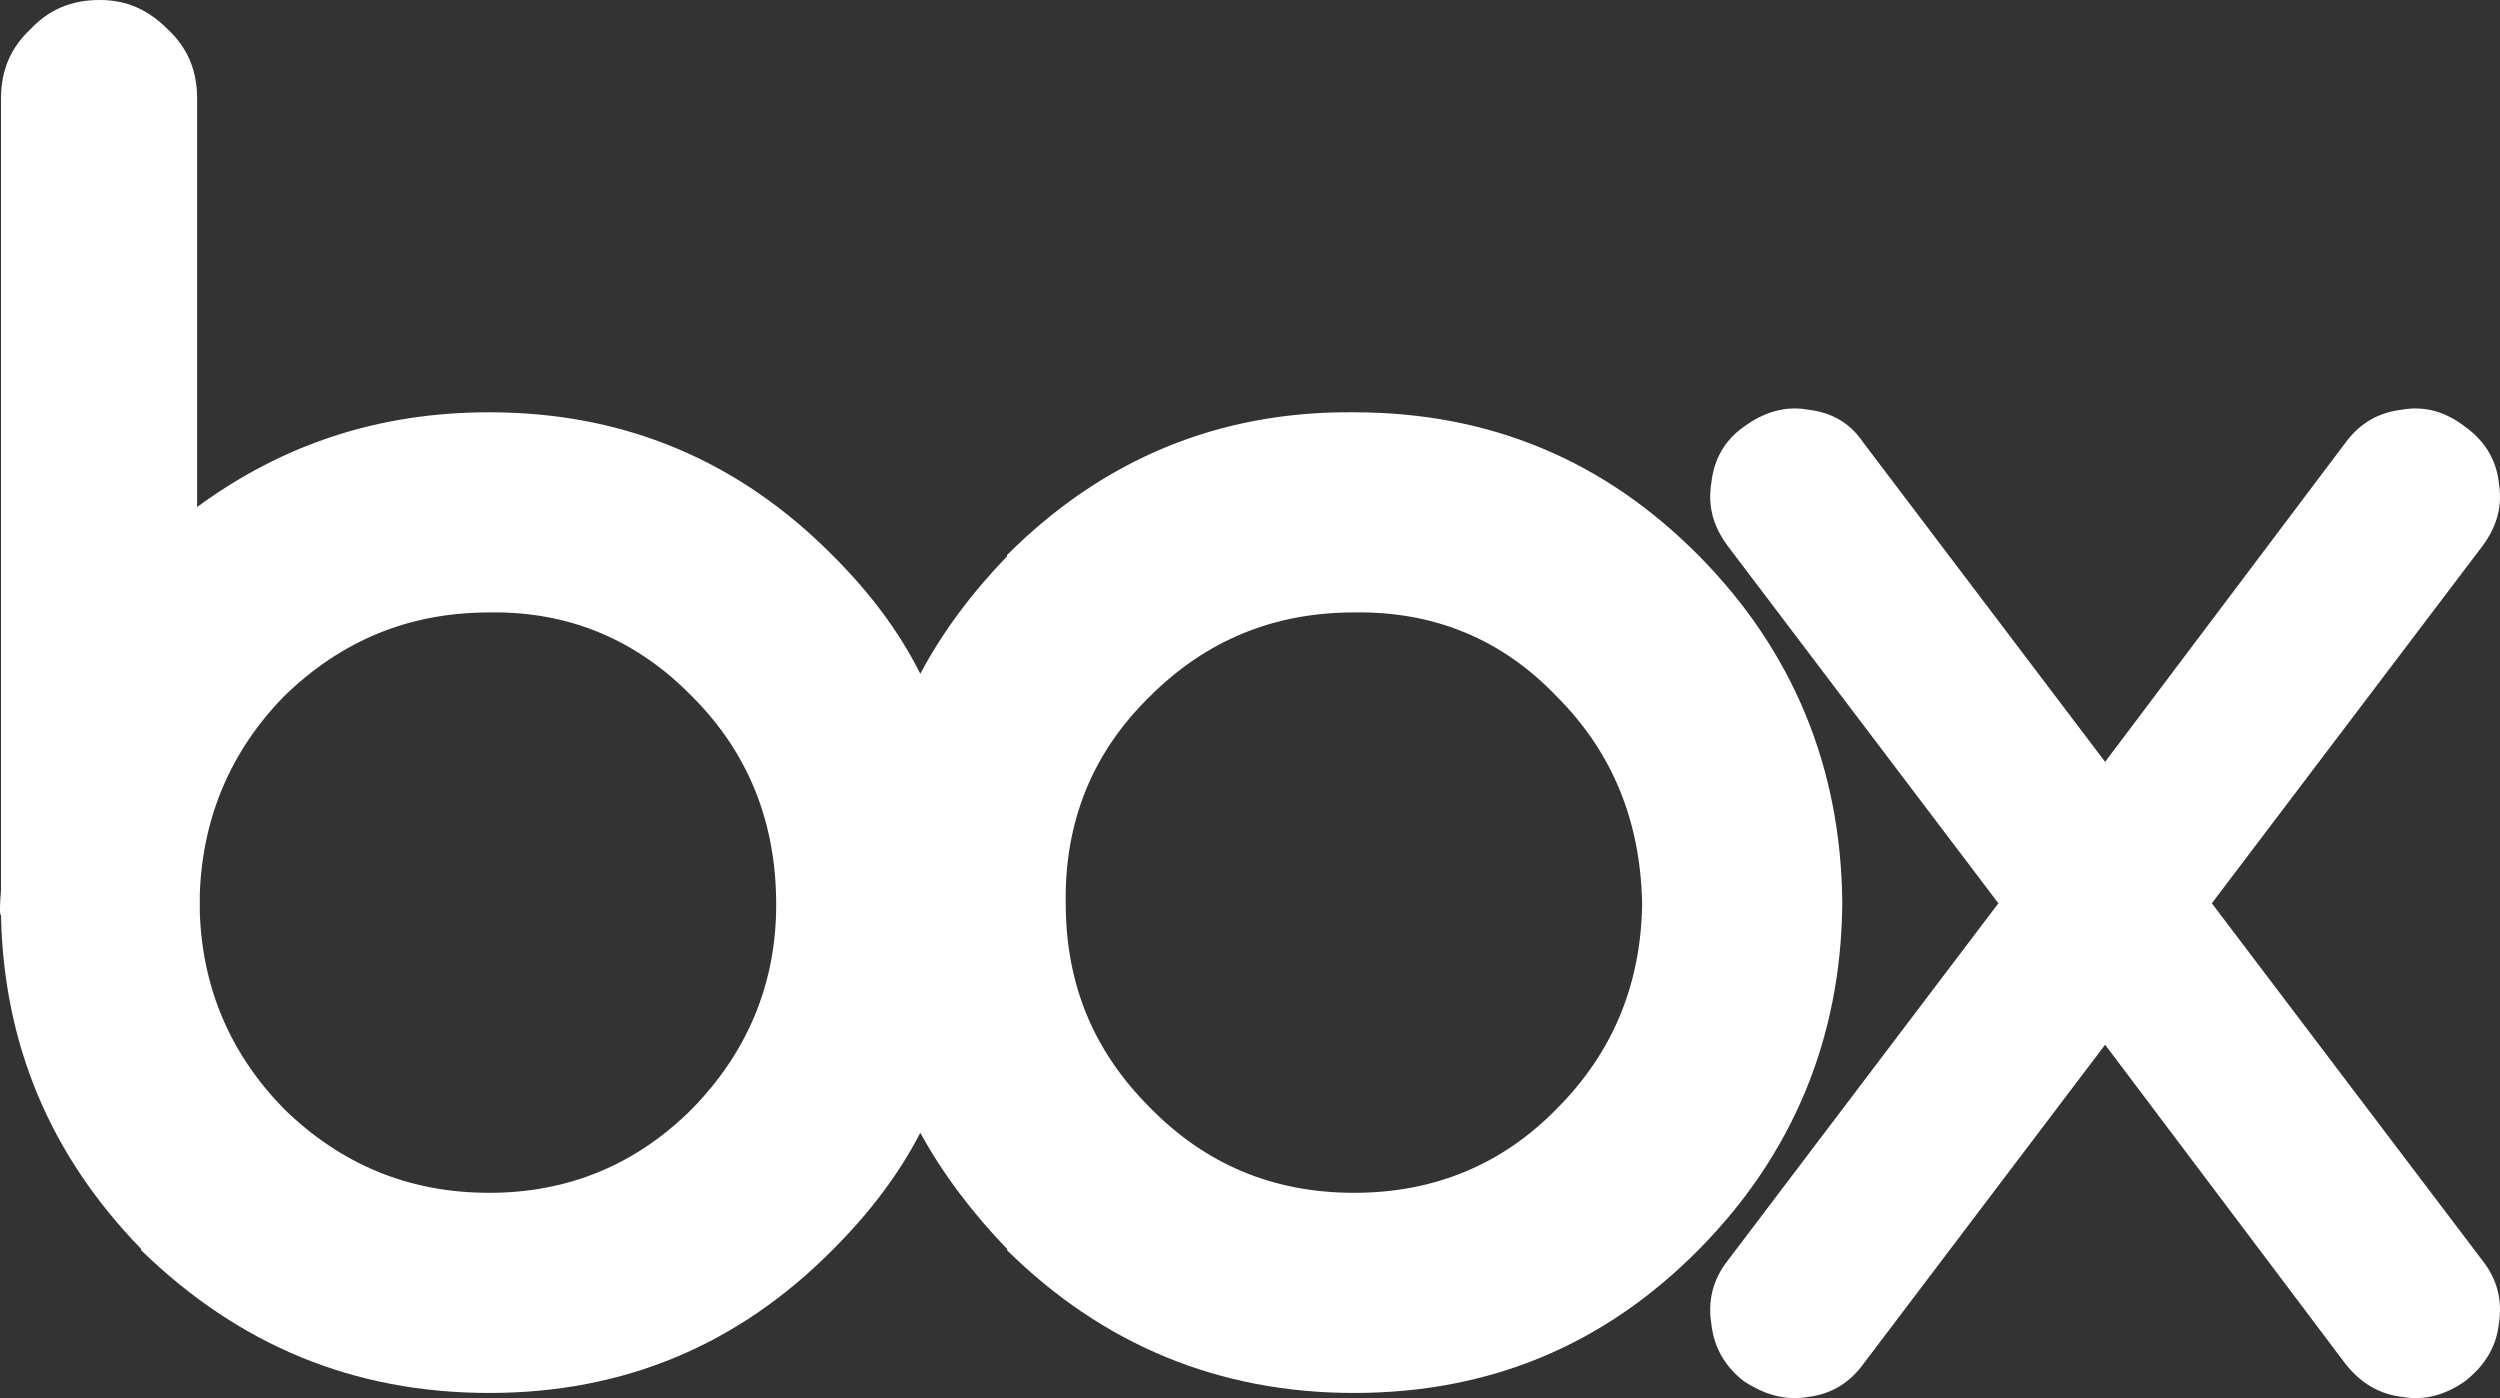
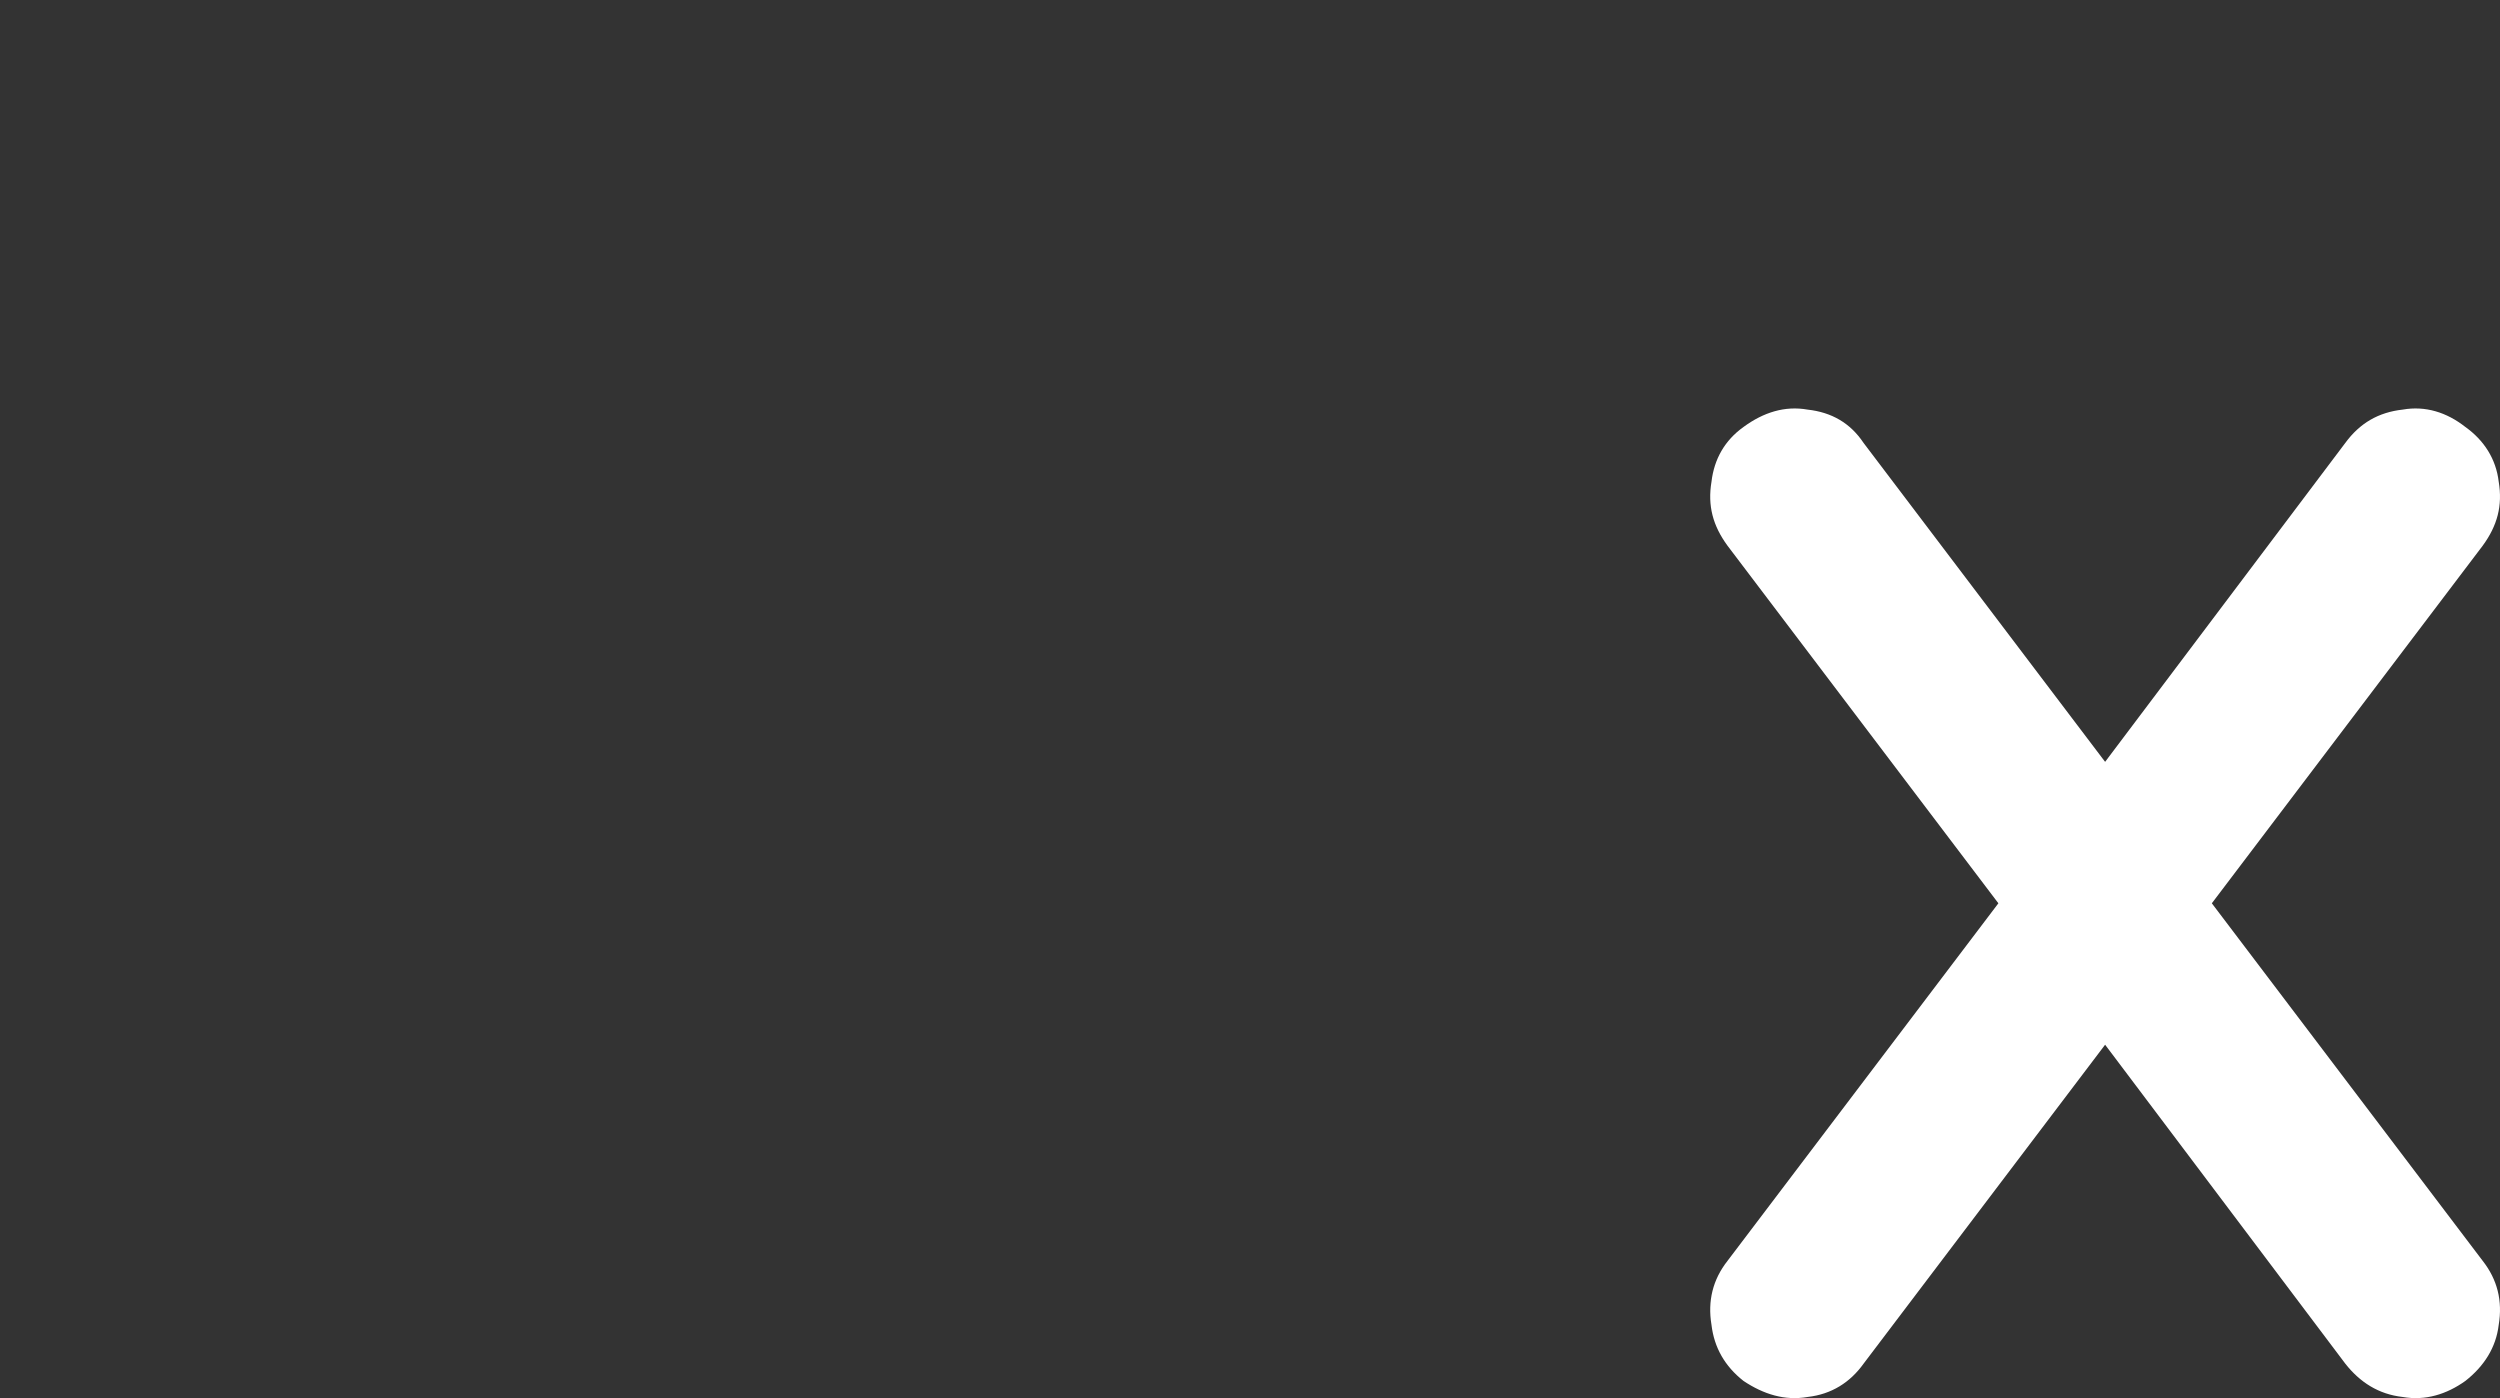
<svg xmlns="http://www.w3.org/2000/svg" version="1.1" id="Layer_1" x="0px" y="0px" width="288.353px" height="161.26px" viewBox="0 0 288.353 161.26" enable-background="new 0 0 288.353 161.26" xml:space="preserve">
  <rect x="0" y="0" width="288.353" height="161.26" fill="#333333" stroke="none" />
  <g>
    <path fill="#FFFFFF" d="M277.125,47.245c-2.771,0.309-4.927,1.54-6.619,3.848l-27.7,36.78l-27.855-36.78   c-1.539-2.308-3.693-3.539-6.463-3.848c-2.616-0.462-5.078,0.309-7.388,2.001c-2.154,1.539-3.385,3.693-3.693,6.309   c-0.462,2.771,0.154,5.079,1.847,7.387l31.242,41.245l-31.242,41.242c-1.692,2.154-2.309,4.617-1.847,7.388   c0.309,2.615,1.539,4.77,3.693,6.463c2.31,1.539,4.771,2.309,7.388,1.848c2.77-0.309,4.924-1.693,6.463-3.847l27.855-36.782   l27.7,36.782c1.692,2.153,3.848,3.538,6.619,3.847c2.615,0.461,5.077-0.309,7.232-1.848c2.155-1.693,3.54-3.848,3.847-6.463   c0.463-2.771-0.153-5.233-1.846-7.388l-31.242-41.242l31.242-41.245c1.692-2.308,2.309-4.617,1.846-7.387   c-0.307-2.615-1.691-4.77-3.847-6.309C282.203,47.554,279.741,46.783,277.125,47.245z" />
-     <path fill="#FFFFFF" d="M116.15,64.019v0.154c-4,4.156-7.386,8.618-10.002,13.543c-2.462-4.925-5.848-9.387-10.003-13.543   c-10.926-11.08-24.161-16.62-39.704-16.62c-12.773,0-23.854,3.693-33.703,10.926V11.388c0-3.232-1.078-5.849-3.386-8.003   C17.043,1.077,14.581,0,11.503,0C8.271,0,5.655,1.077,3.5,3.385C1.193,5.54,0.115,8.156,0.115,11.388v91.261   c-0.154,1.845-0.154,2.923,0,2.923c0.308,14.927,5.694,27.7,16.159,38.473v0.154c11.235,10.927,24.469,16.466,40.167,16.466   c15.543,0,28.778-5.539,39.704-16.62c4.155-4.155,7.541-8.616,10.003-13.39c2.617,4.773,6.002,9.234,10.002,13.39v0.154   c11.081,10.927,24.47,16.466,40.013,16.466c15.697,0,28.931-5.539,39.859-16.62c10.772-10.927,16.312-24.316,16.467-39.704v-0.309   c-0.155-15.543-5.694-28.932-16.467-39.858c-10.929-11.08-24.162-16.62-39.859-16.62C140.62,47.398,127.231,52.94,116.15,64.019z    M132.618,80.333c6.464-6.463,14.312-9.695,23.546-9.695c9.233-0.154,17.083,3.078,23.392,9.695   c6.464,6.463,9.694,14.465,9.85,24.008c-0.155,9.232-3.386,17.08-9.85,23.545c-6.309,6.464-14.158,9.695-23.392,9.695   c-9.234,0-17.082-3.231-23.546-9.849c-6.464-6.464-9.695-14.159-9.695-23.545C122.768,94.797,126.001,86.795,132.618,80.333z    M23.045,103.109c0.308-8.771,3.54-16.467,9.696-22.776c6.618-6.463,14.466-9.695,23.7-9.695   c9.079-0.154,16.928,3.078,23.392,9.695c6.464,6.463,9.695,14.465,9.695,24.008c0,9.232-3.385,17.08-9.695,23.545   c-6.463,6.464-14.312,9.695-23.392,9.695c-9.234,0-17.082-3.231-23.7-9.695c-6.156-6.309-9.388-13.851-9.696-22.622V103.109z" />
  </g>
</svg>